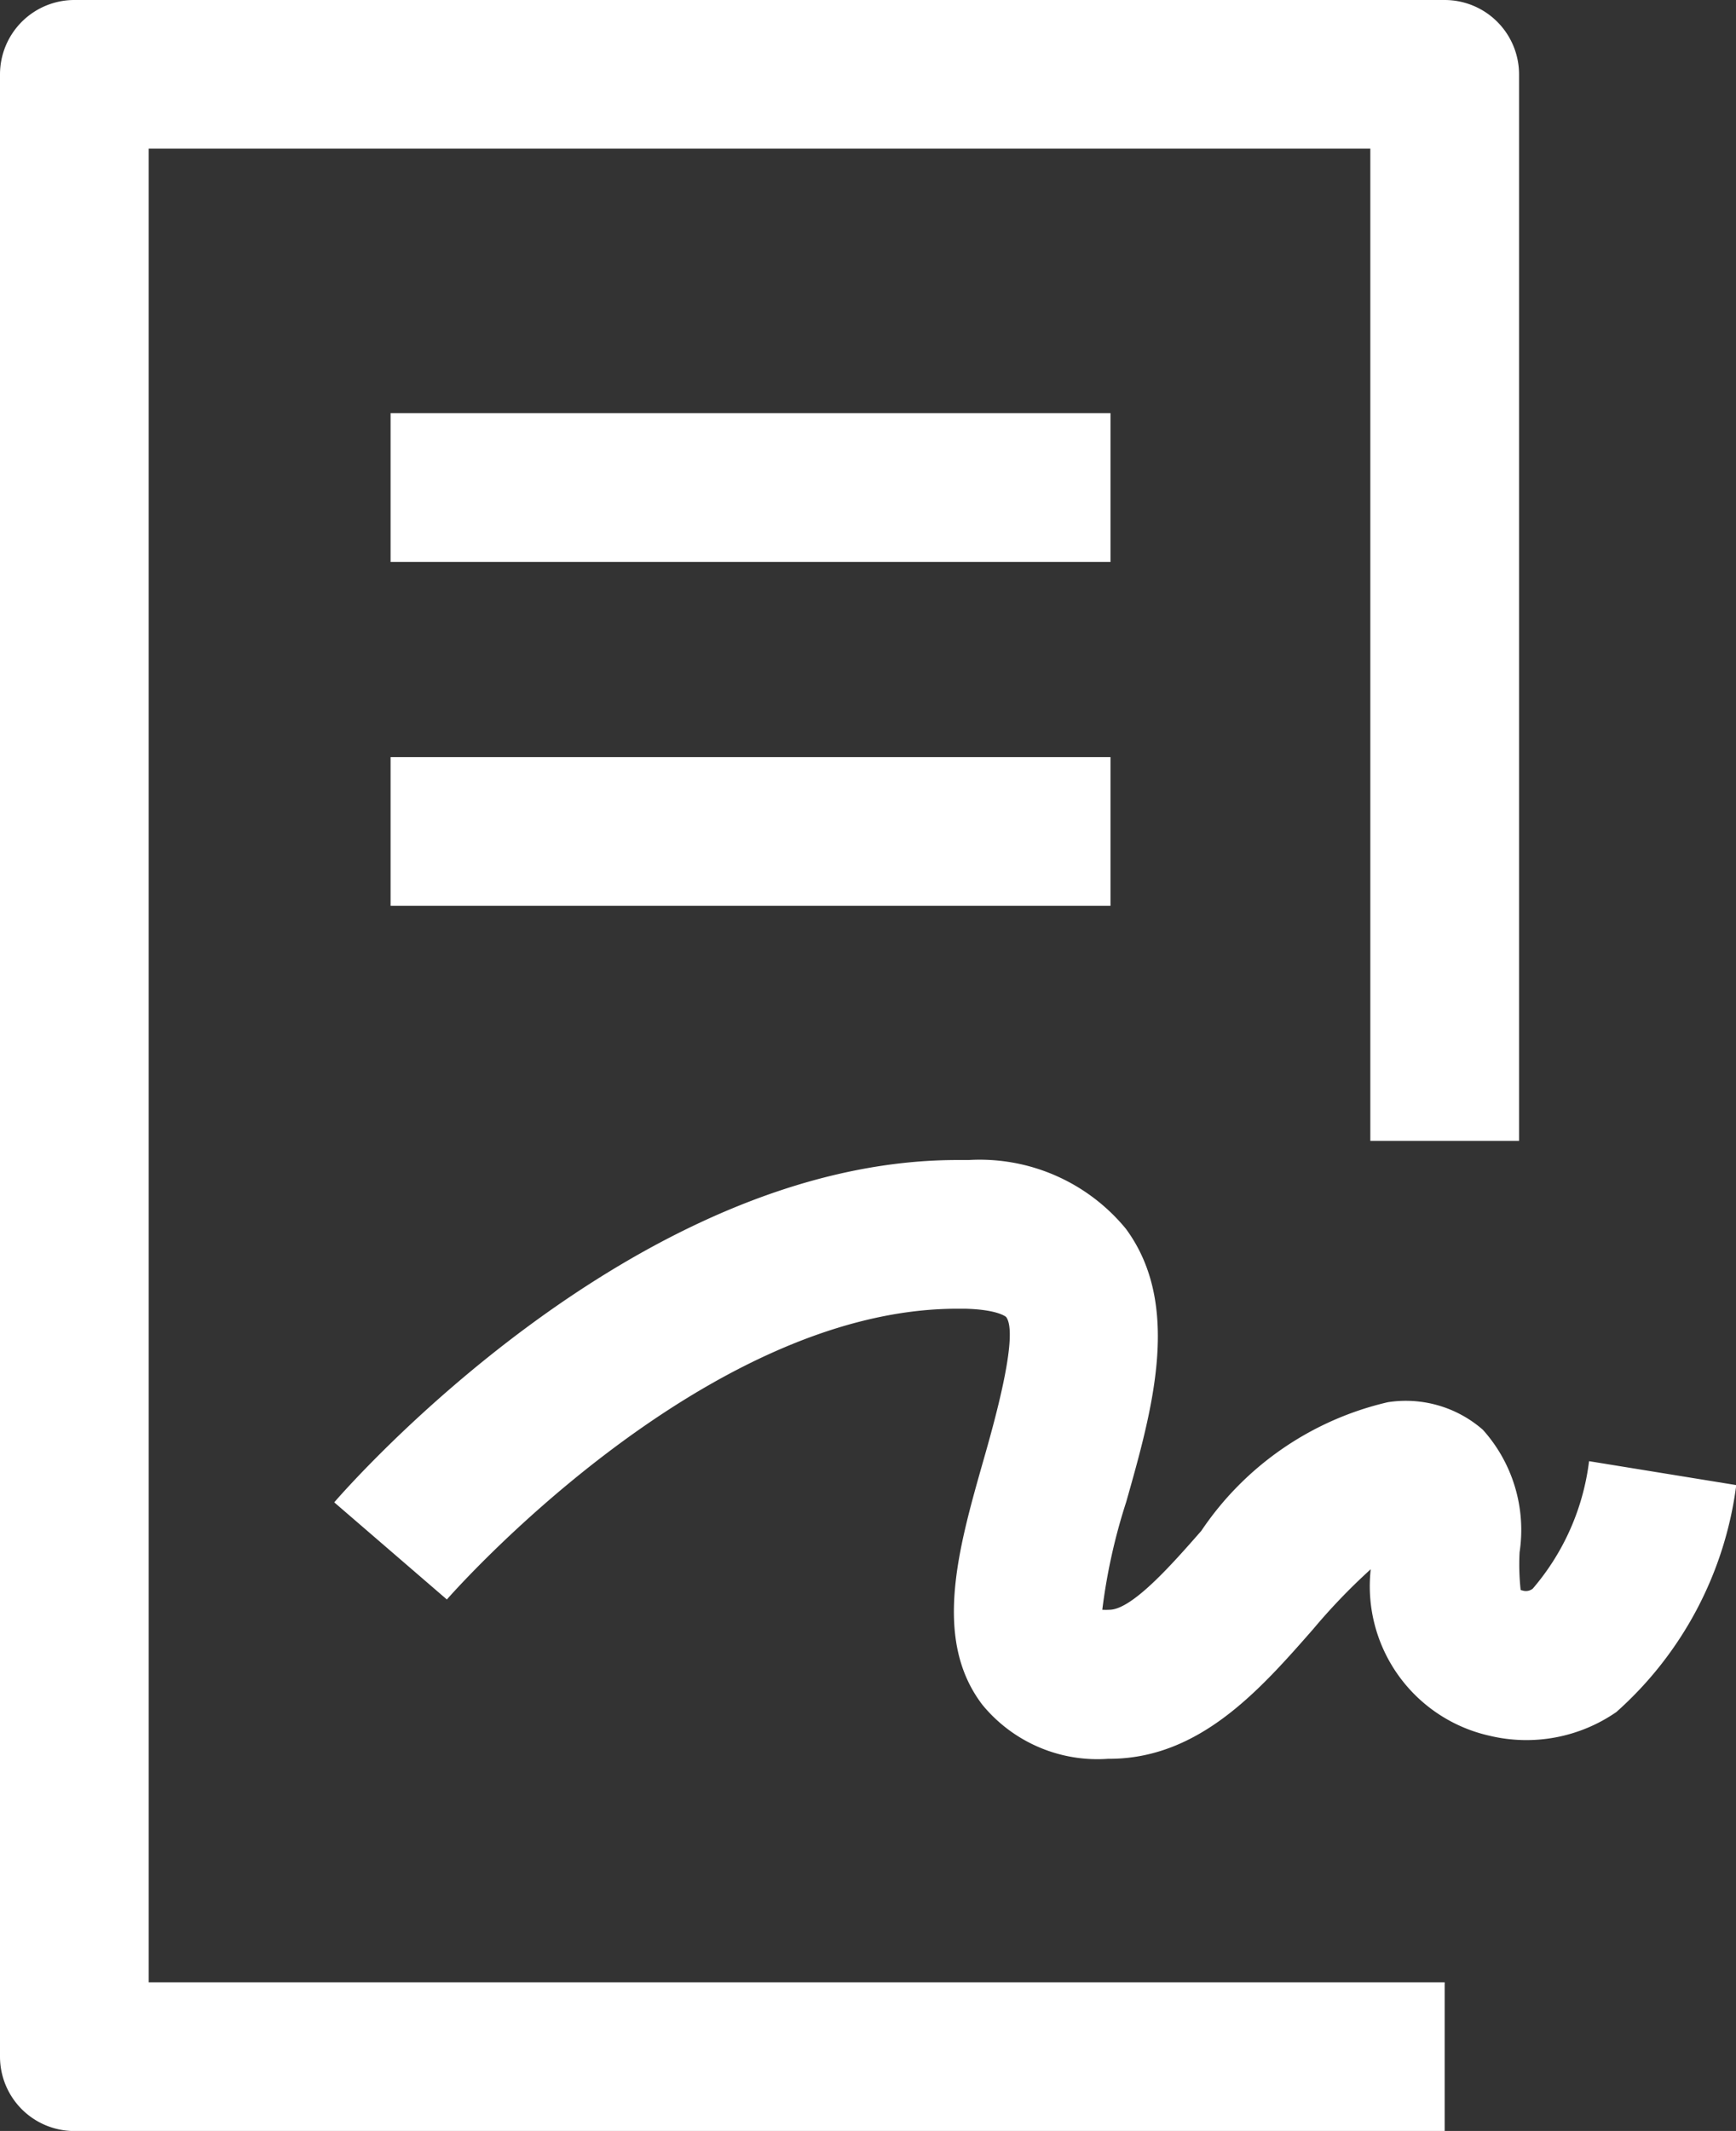
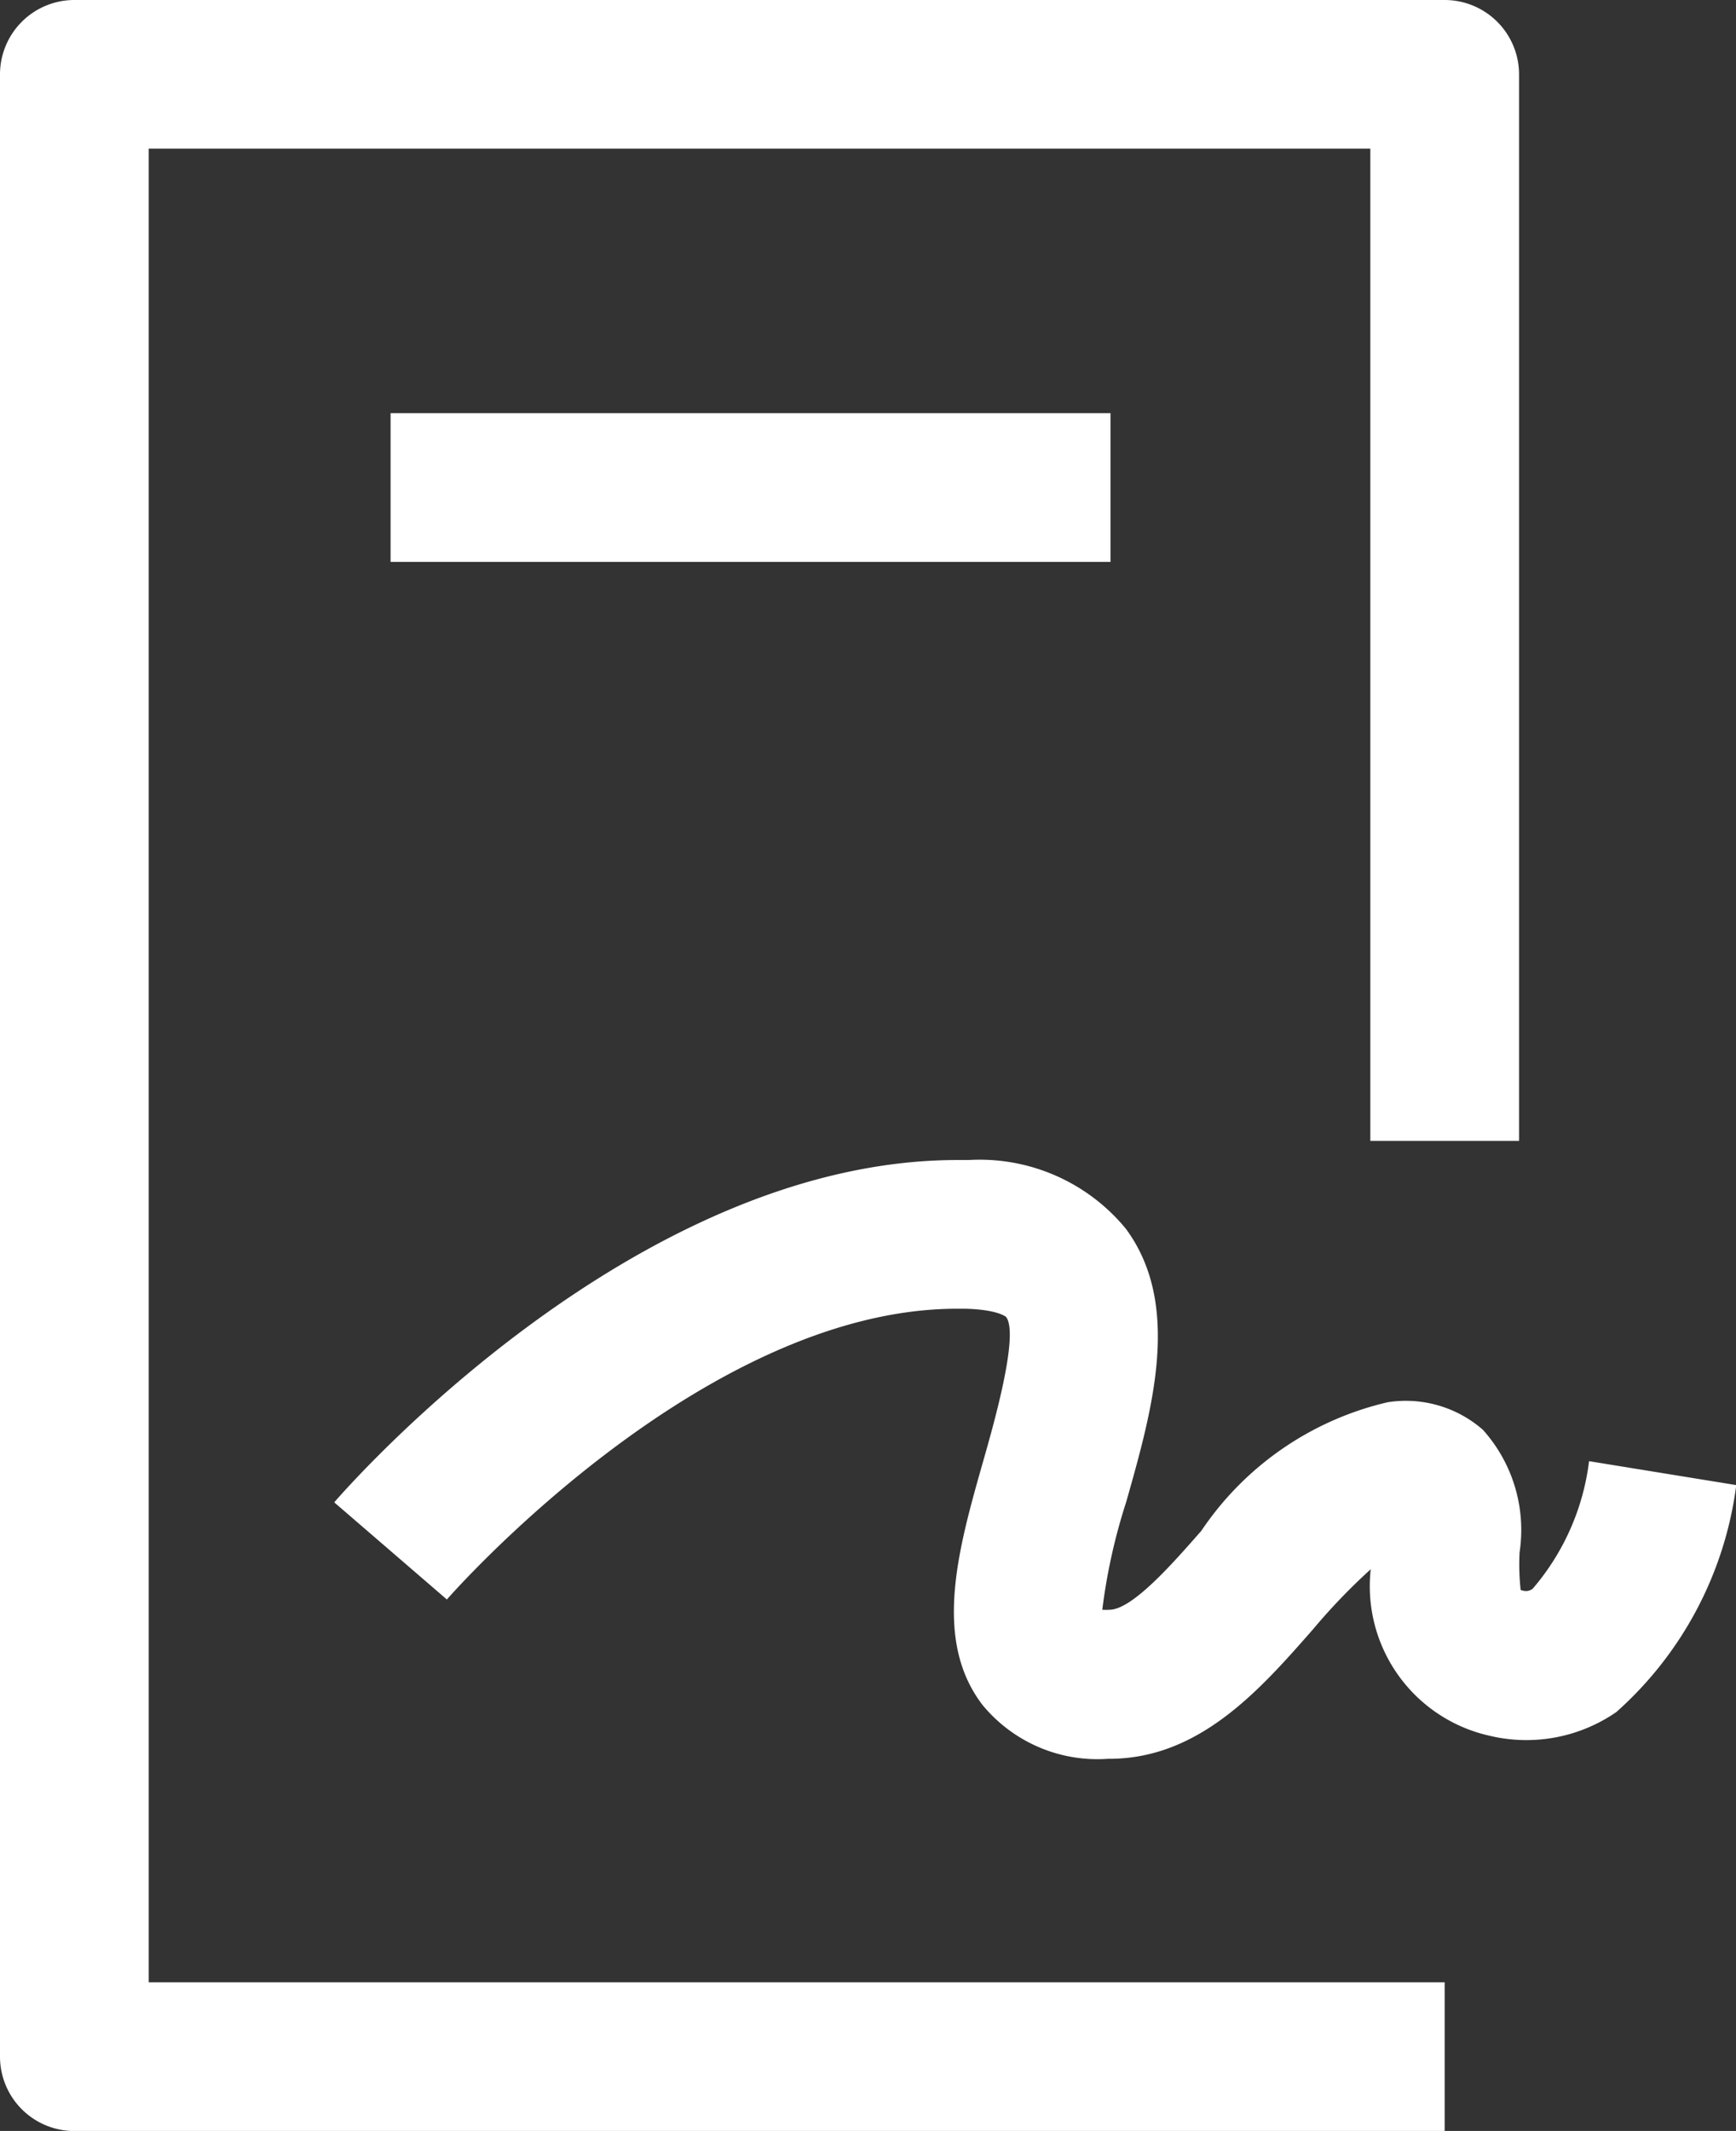
<svg xmlns="http://www.w3.org/2000/svg" width="26.063" height="31.984" viewBox="0 0 26.063 31.984">
  <rect x="0" y="0" width="26.063" height="31.984" fill="#333333" stroke="none" />
  <defs>
    <style>.a{fill:#fff;}</style>
  </defs>
  <g transform="translate(-234.469 -3636.44)">
    <path class="a" d="M1046.73,795.3h18.34v14.892h2.233V794.185a1.117,1.117,0,0,0-1.117-1.117h-20.573a1.117,1.117,0,0,0-1.116,1.117v29.751a1.117,1.117,0,0,0,1.116,1.117h20.573V822.82H1046.73Z" transform="translate(-810.028 2843.372)" />
    <rect class="a" width="10.808" height="2.233" transform="translate(240.333 3642.641)" />
-     <rect class="a" width="10.808" height="2.233" transform="translate(240.333 3647.803)" />
    <path class="a" d="M1081.314,859.945a3.613,3.613,0,0,1-.846,1.914.166.166,0,0,1-.157.026l-.024-.006a3.539,3.539,0,0,1-.016-.567,2.25,2.25,0,0,0-.551-1.838,1.757,1.757,0,0,0-1.427-.414,4.633,4.633,0,0,0-2.8,1.93c-.438.5-1.037,1.181-1.378,1.185a.938.938,0,0,1-.109,0,8.729,8.729,0,0,1,.359-1.618c.393-1.385.839-2.956-.005-4.1a2.84,2.84,0,0,0-2.362-1.032l-.169,0c-4.869,0-9.171,4.926-9.354,5.138l1.691,1.458c.038-.044,3.822-4.364,7.66-4.364h.12c.495.012.616.123.617.125.195.264-.184,1.6-.346,2.166-.374,1.315-.76,2.676-.01,3.655a2.235,2.235,0,0,0,1.887.809h.048c1.336-.016,2.236-1.041,3.029-1.945a9.117,9.117,0,0,1,.865-.9,2.3,2.3,0,0,0,1.788,2.5,2.375,2.375,0,0,0,1.9-.357,5.5,5.5,0,0,0,1.8-3.406Z" transform="translate(-822.988 2798.426)" />
  </g>
</svg>